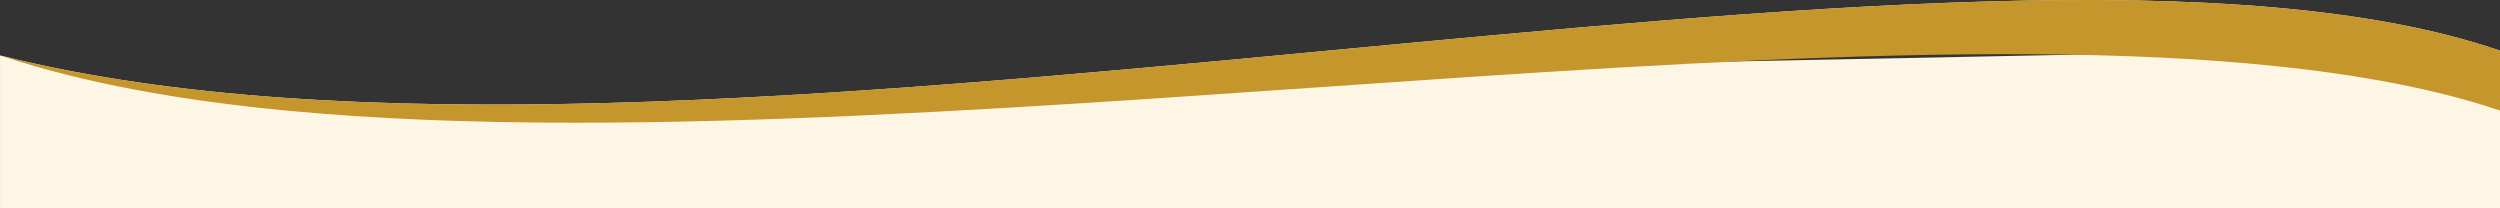
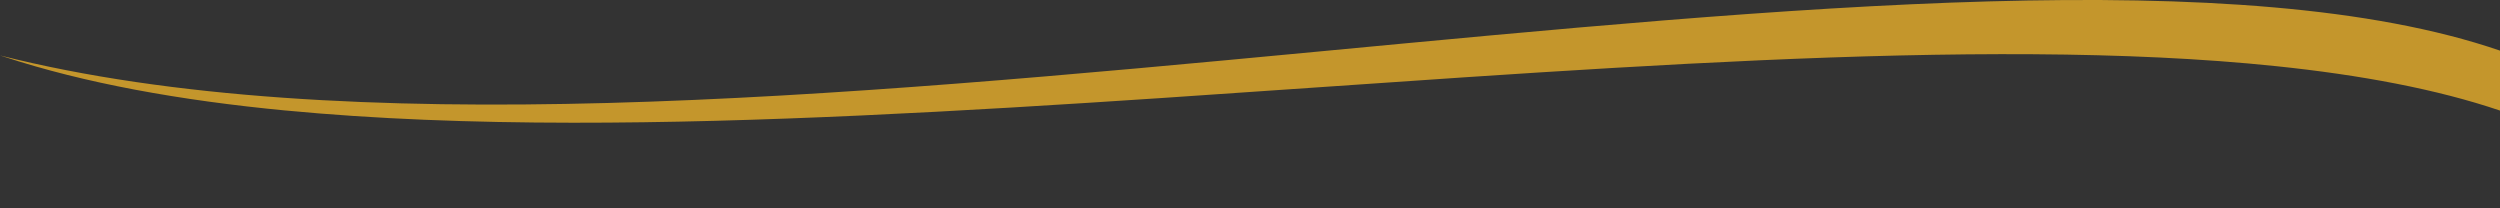
<svg xmlns="http://www.w3.org/2000/svg" id="Calque_1" data-name="Calque 1" viewBox="0 0 1000 83.32">
  <rect x="0" y="0" width="1000" height="83.32" fill="#333333" stroke="none" />
  <defs>
    <style>
      .cls-1 {
        fill: #c4962c;
      }

      .cls-2 {
        fill: #fef6e4;
      }
    </style>
  </defs>
-   <rect class="cls-2" x="-1.73" y="41.66" width="1003.47" height="0" />
-   <path class="cls-2" d="M0,22.17c274.38,69.31,794.53-72.4,999.99-1.91v23.98c-25.35-8.58-55.69-14.24-89.58-17.77-59.46-6.21-128.9-13.41-205.29-10.02-152.32,6.77-327.82,32.78-475.93,32.65h-.18c-40.48-.04-79-1.47-114.63-4.88C72.08,40.16,33.86,33.3,1.38,22.6c-.45-.15-.92-.29-1.38-.44l61.34,15.03,87.27,9.65,204.94-5.19,231.33-14.9,363.82-7.25,51.3,24.72v39.09s-999.99,0-999.99,0V22.17Z" />
  <path class="cls-1" d="M114.39,44.21c35.63,3.41,74.15,4.84,114.63,4.88h.18c148.11.13,322.13-18.19,474.45-24.96,76.39-3.39,147.31-3.88,206.77,2.33,33.89,3.53,64.23,9.19,89.58,17.77v-23.98C794.53-50.24,274.38,91.47,0,22.17h0c.46.15.93.29,1.38.44,32.48,10.7,70.7,17.56,113.01,21.61Z" />
</svg>